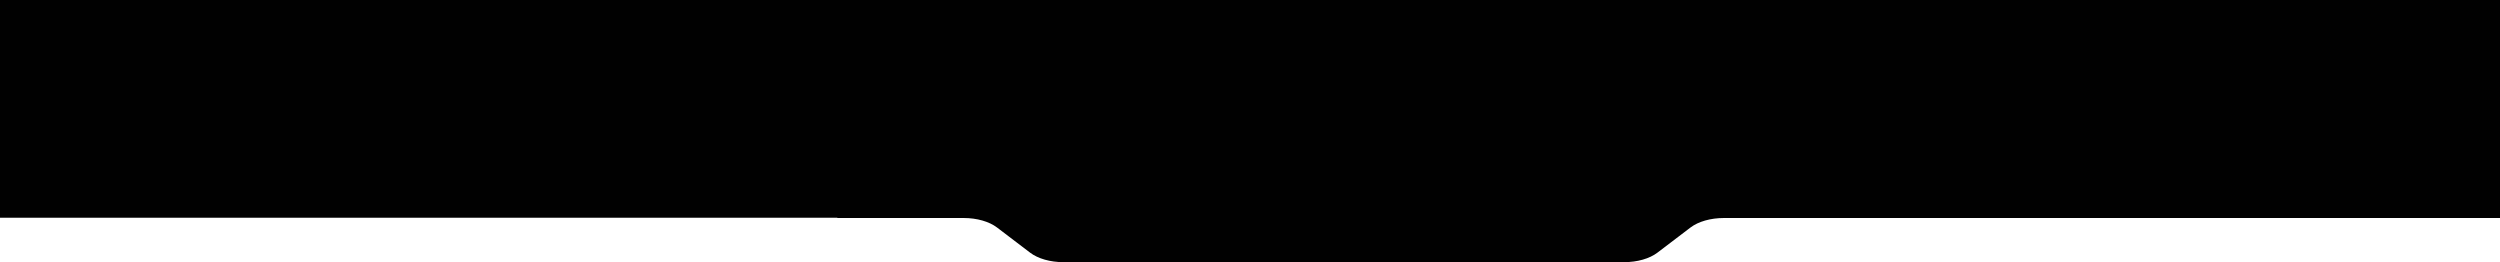
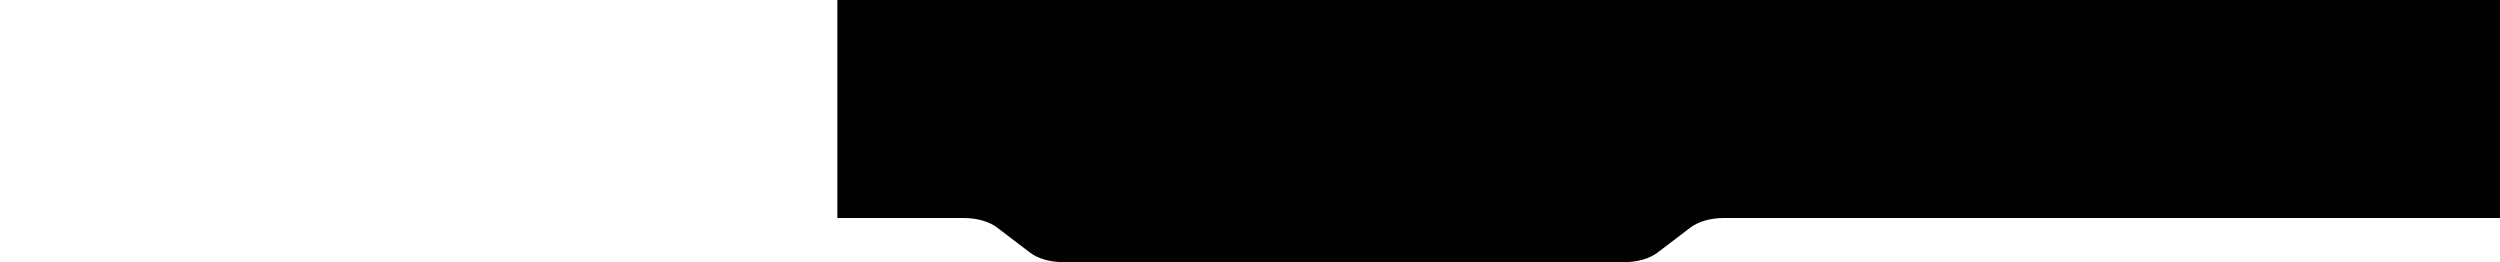
<svg xmlns="http://www.w3.org/2000/svg" width="2905" height="305" viewBox="0 0 2905 305" fill="none">
-   <path d="M1925.89 293.614C1916.77 300.551 1902.44 304.634 1887.21 304.634L1235.7 304.634C1220.47 304.634 1206.14 300.55 1197.02 293.614L1158.54 264.347C1149.42 257.411 1135.09 253.327 1119.87 253.327L973 253.327L973 8.62726e-05L2905 0.001L2905 253.328L2003.04 253.328C1987.82 253.328 1973.49 257.411 1964.37 264.347L1925.89 293.614Z" fill="#010101" />
-   <rect width="1502" height="253" fill="#010101" />
+   <path d="M1925.89 293.614C1916.77 300.551 1902.44 304.634 1887.21 304.634L1235.7 304.634C1220.47 304.634 1206.14 300.55 1197.02 293.614L1158.54 264.347C1149.42 257.411 1135.09 253.327 1119.87 253.327L973 253.327L973 8.62726e-05L2905 0.001L2905 253.328L2003.04 253.328C1987.82 253.328 1973.49 257.411 1964.37 264.347L1925.89 293.614" fill="#010101" />
</svg>